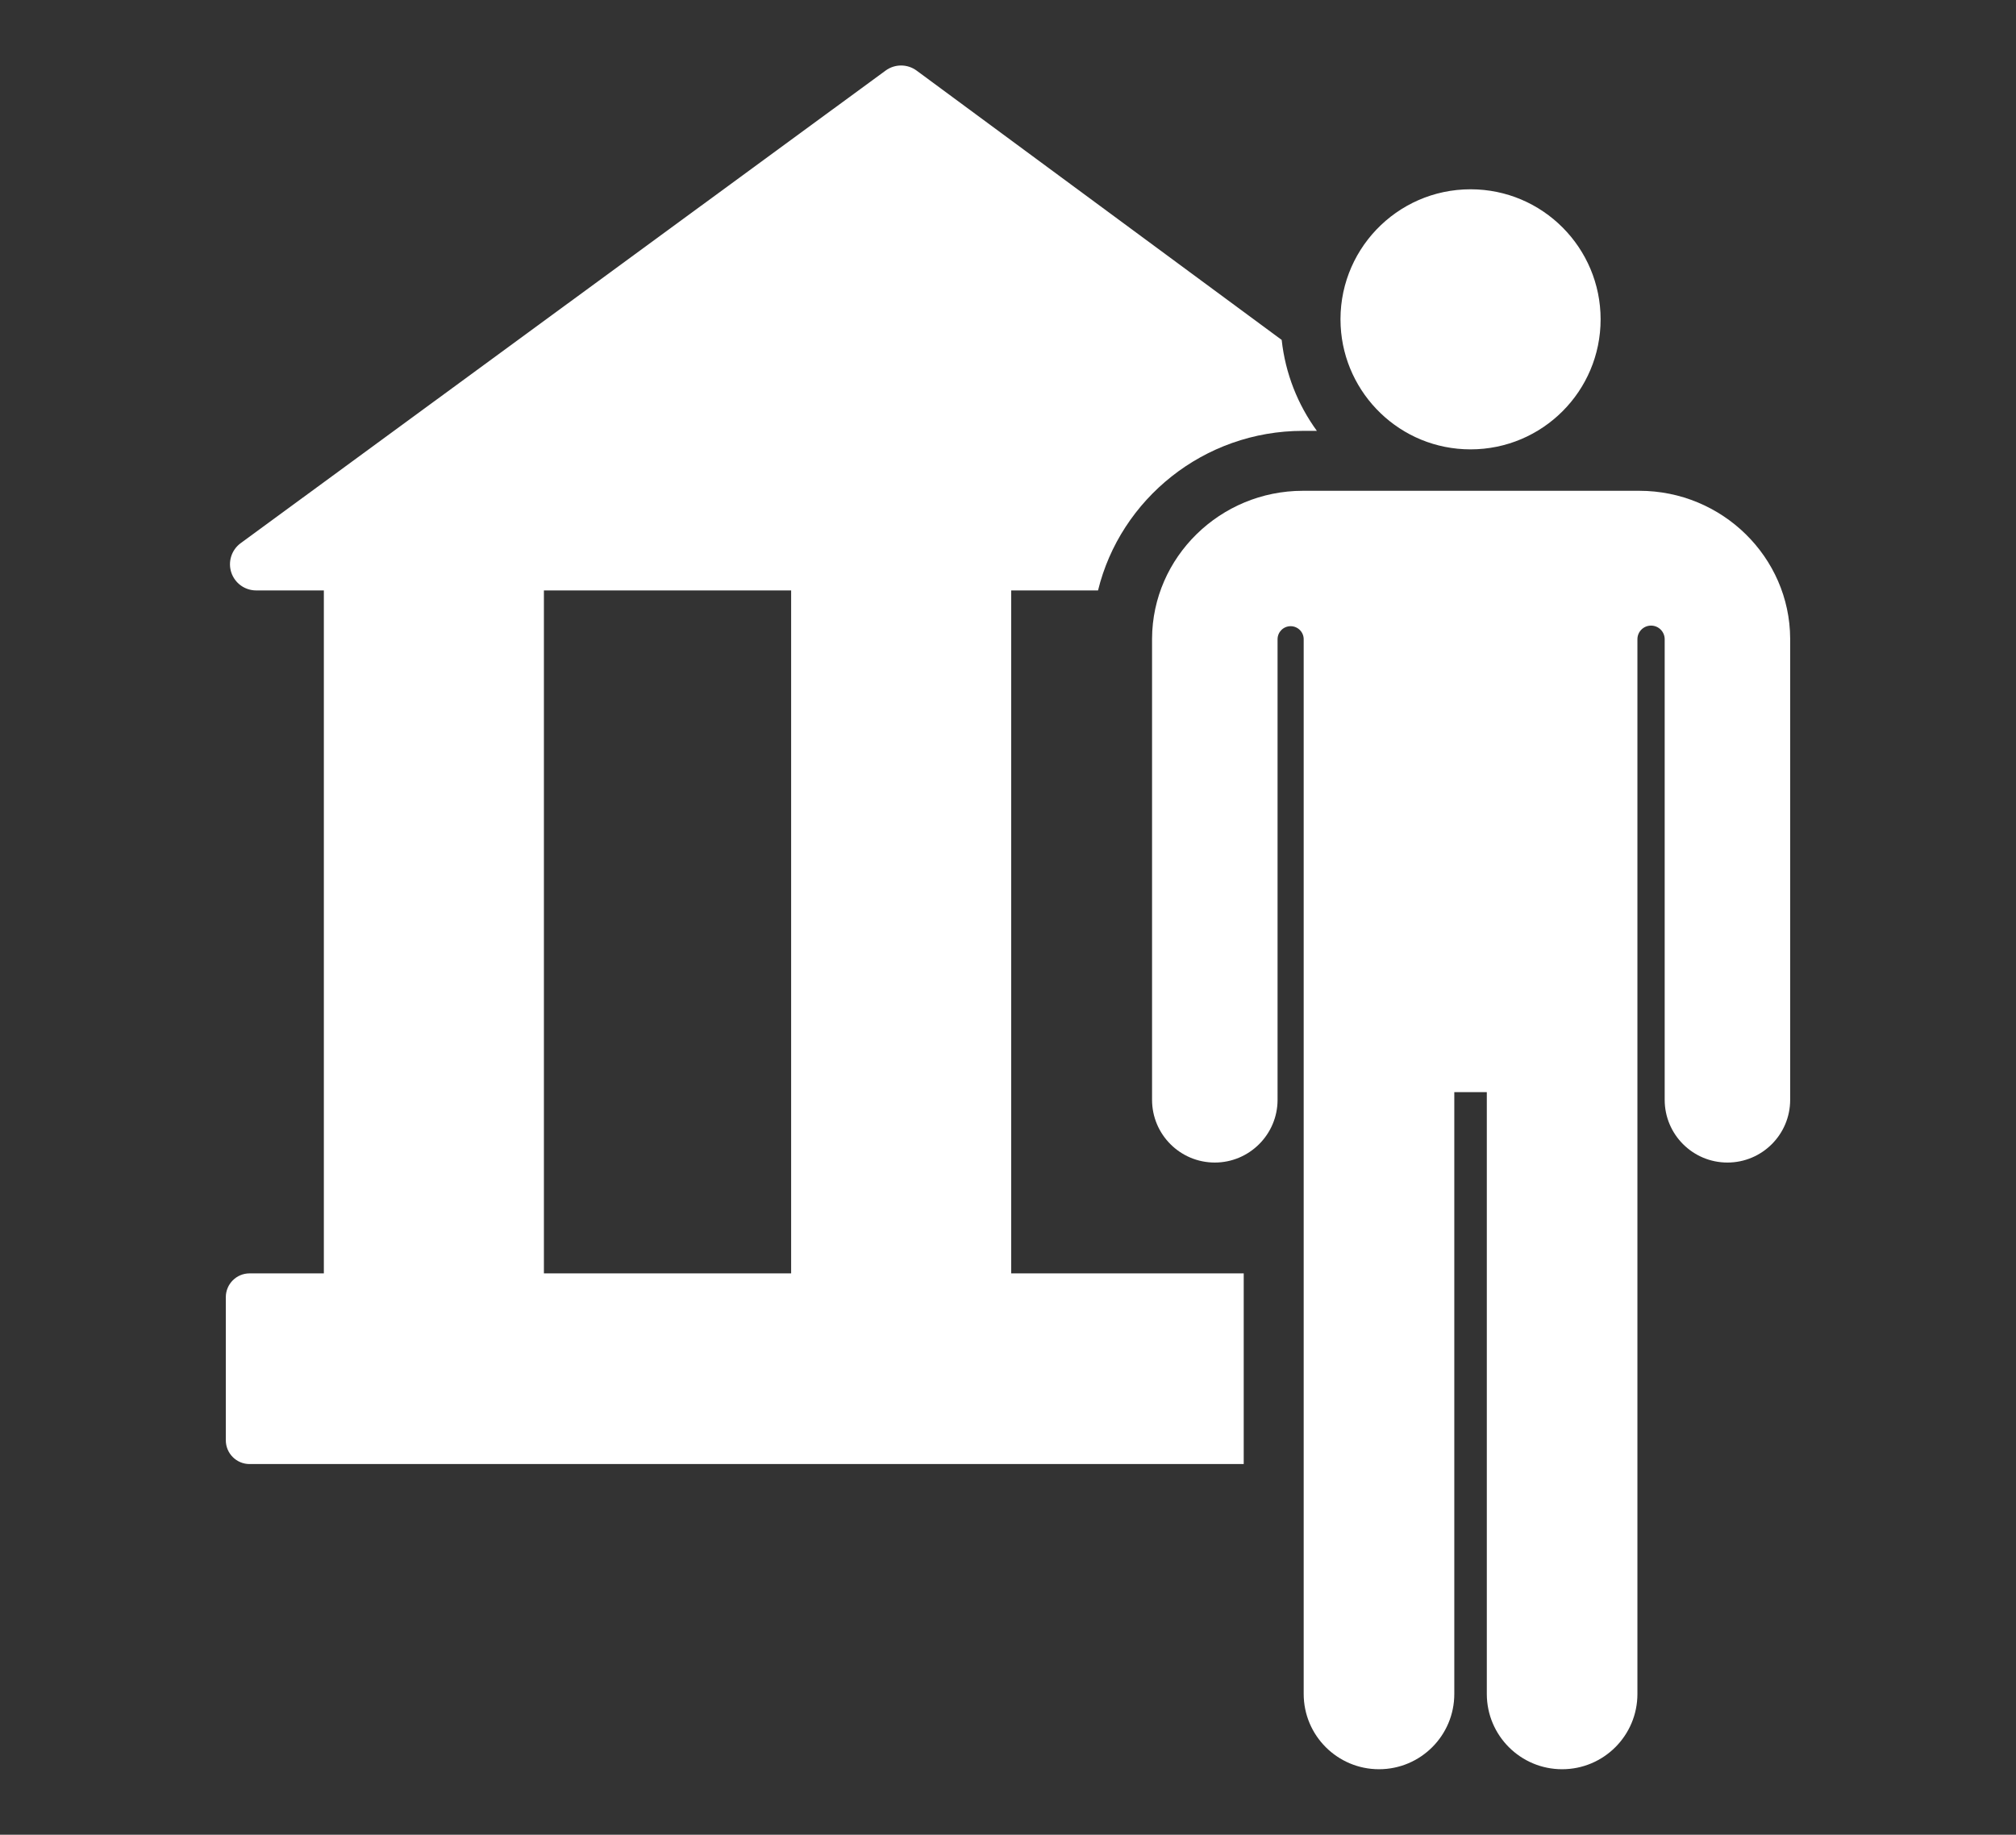
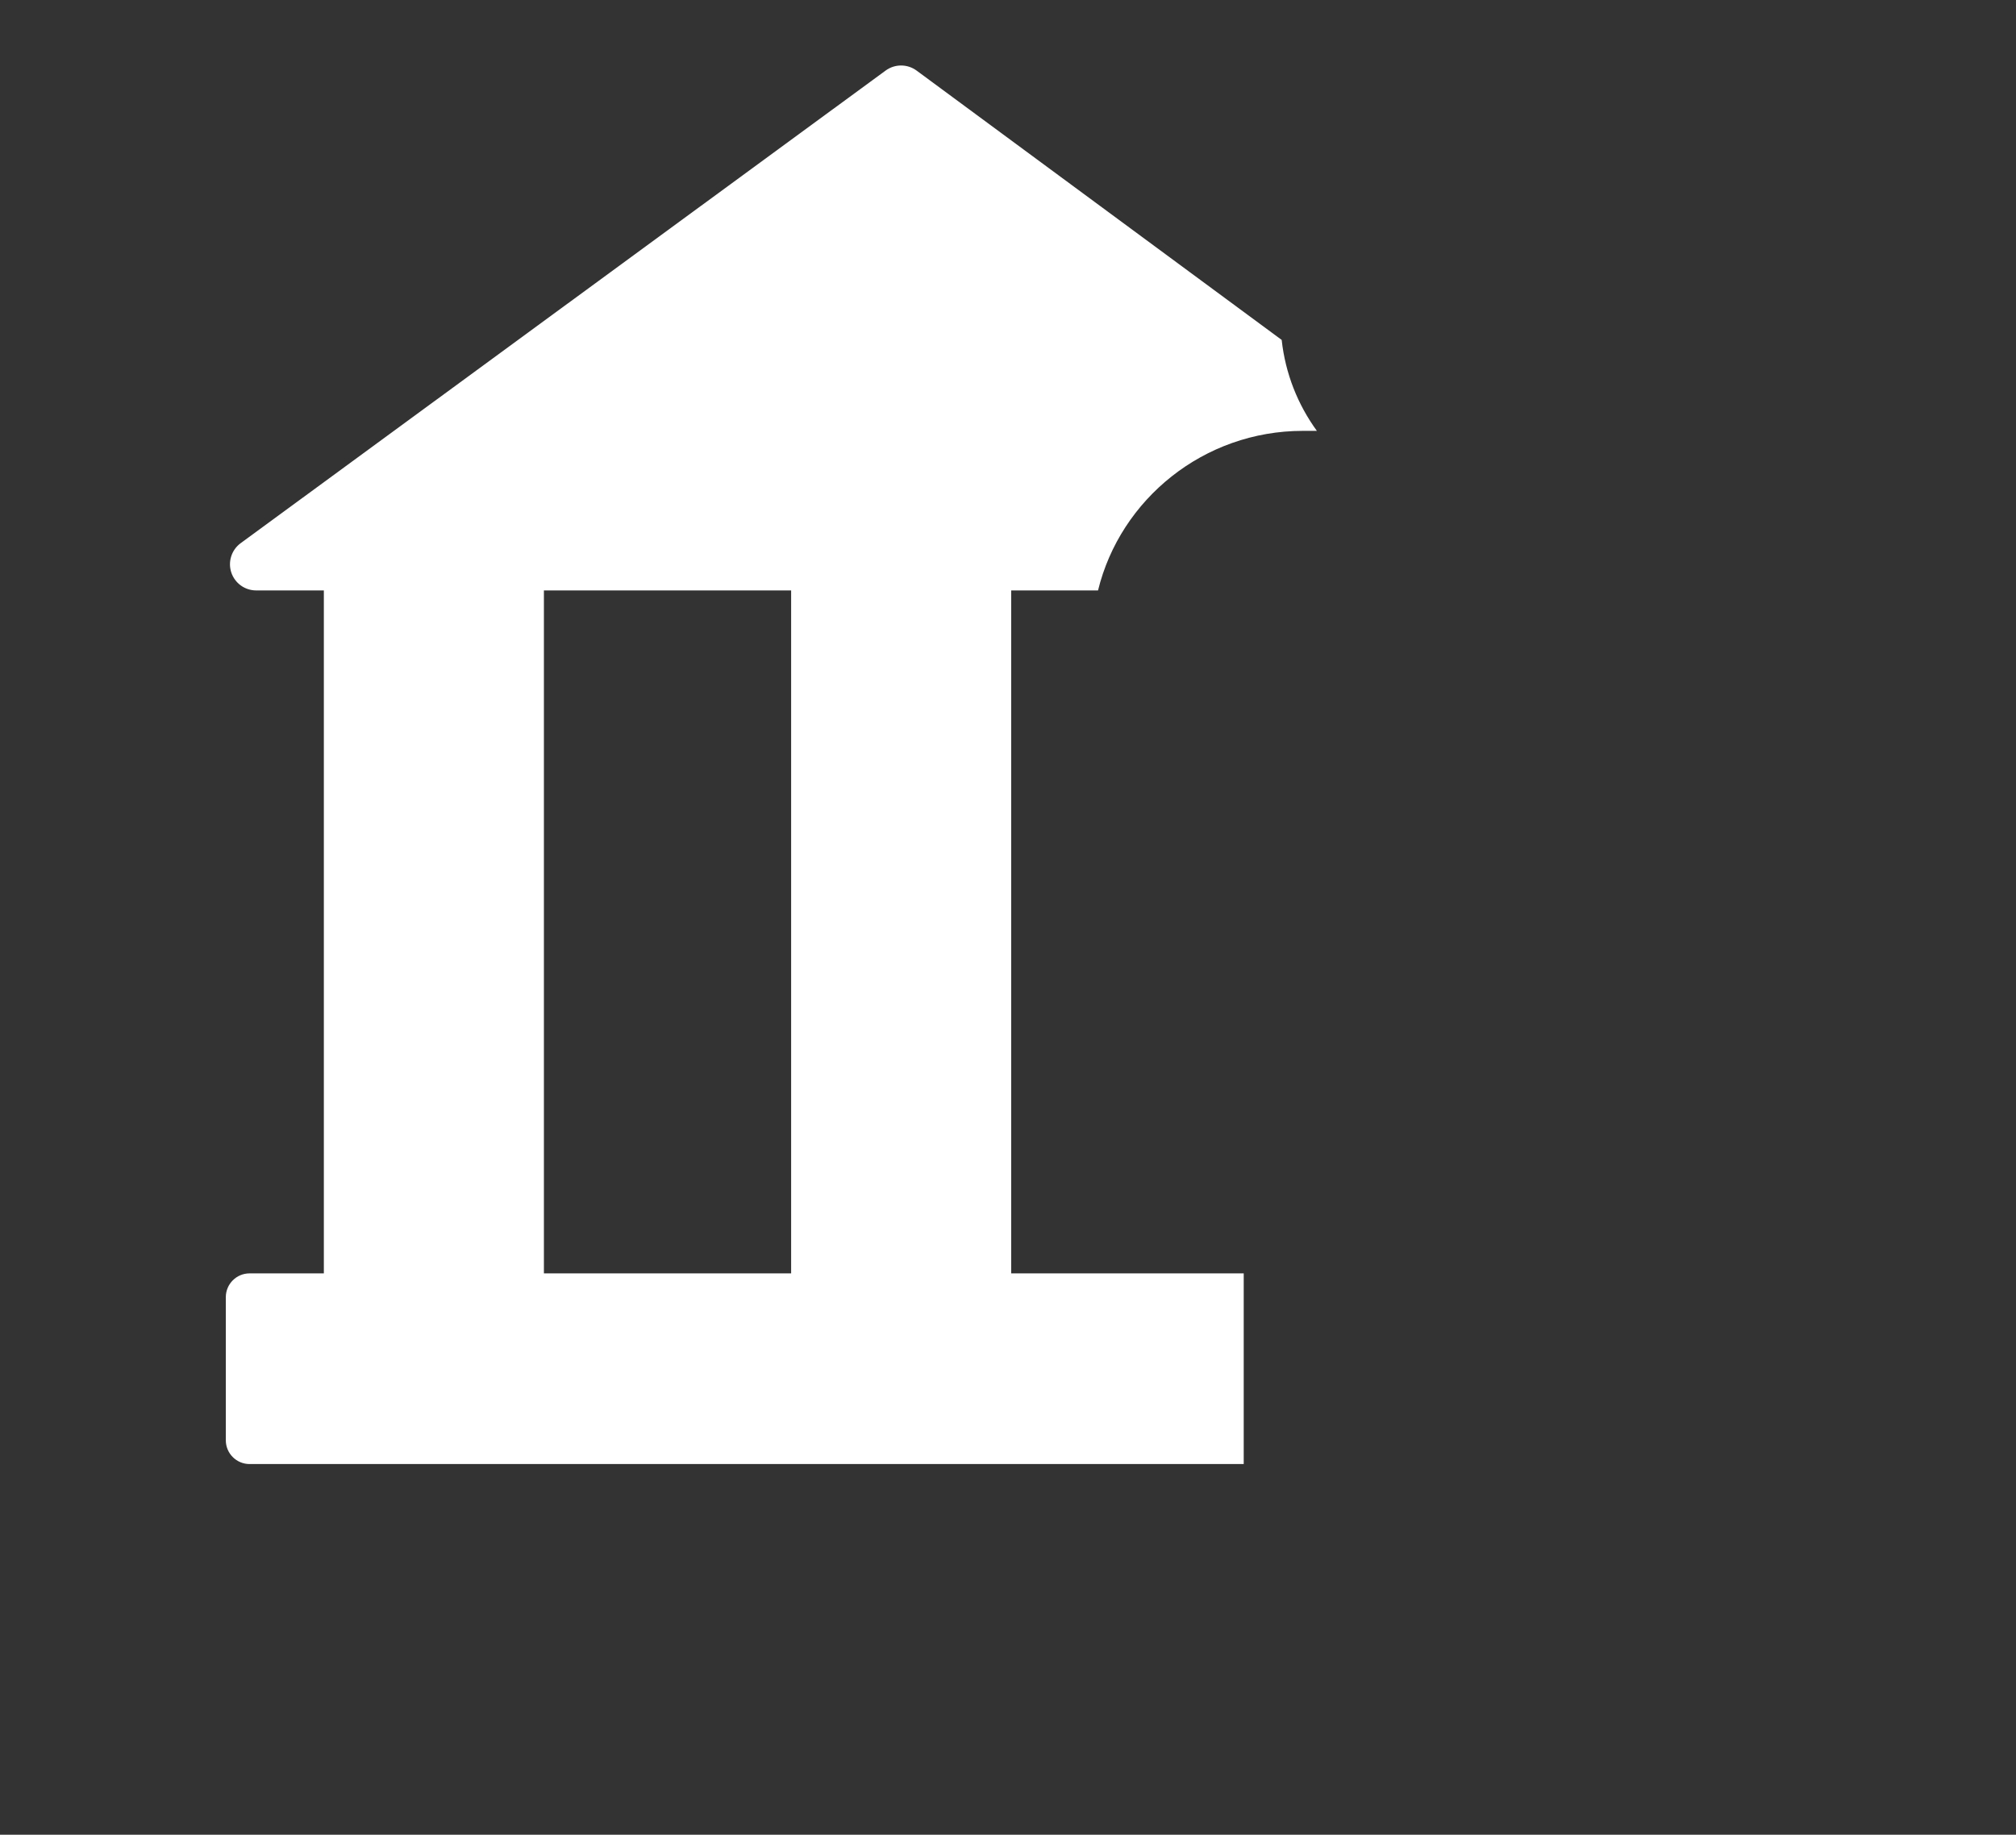
<svg xmlns="http://www.w3.org/2000/svg" version="1.1" id="Layer_1" x="0px" y="0px" width="156px" height="142px" viewBox="0 0 156 142" enable-background="new 0 0 156 142" xml:space="preserve">
  <rect x="0" y="0" width="156" height="142" fill="#333333" stroke="none" />
  <g>
    <g>
      <g>
        <path fill="#FFFFFF" d="M84.967,45.696c1.73-7.071,8.189-12.349,15.85-12.349h1.084c-1.471-2.021-2.439-4.427-2.723-7.038     L70.93,5.465c-0.713-0.526-1.686-0.528-2.4-0.004L18.625,42.038c-0.707,0.518-1,1.431-0.729,2.264     c0.273,0.833,1.049,1.395,1.926,1.395h5.238v52.858h-5.746c-1.016,0-1.84,0.824-1.84,1.839v11.079     c0,1.016,0.824,1.839,1.84,1.839H96.24V98.555H78.246V45.696H84.967z M61.219,98.555H42.088V45.696h19.131V98.555z" />
      </g>
    </g>
    <g>
      <g>
-         <path fill="#FFFFFF" d="M126.854,37.986c-11.617,0-14.453,0-26.037,0c-6.395,0-11.639,5.134-11.67,11.435     c0,0.008,0,0.016,0,0.024v35.676c0,2.682,2.174,4.856,4.855,4.856c2.676,0,4.857-2.179,4.857-4.856V49.469c0,0,0,0,0,0     c0.004-0.557,0.457-1.006,1.014-1.004c0.557,0.002,1.008,0.454,1.008,1.011c0,7.808,0,40.523,0,81.628     c0,3.229,2.623,5.828,5.826,5.828c3.219,0,5.828-2.608,5.828-5.828c0-3.127,0-45.066,0-46.579h2.516c0,1.468,0,43.452,0,46.579     c0,3.218,2.609,5.828,5.828,5.828c3.217,0,5.826-2.609,5.826-5.828V49.474c0-0.581,0.469-1.051,1.049-1.055     c0.58-0.003,1.053,0.463,1.061,1.042c0,0,0,0.001,0,0.001v35.659c0,2.682,2.174,4.856,4.855,4.856     c2.678,0,4.855-2.169,4.855-4.856v-35.7C138.494,43.116,133.258,37.986,126.854,37.986z" />
-       </g>
+         </g>
    </g>
    <g>
      <g>
-         <path fill="#FFFFFF" d="M113.793,14.65c-5.746,0-10.346,4.809-10.051,10.587c0.27,5.256,4.615,9.542,10.051,9.542     c5.559,0,10.064-4.506,10.064-10.064C123.857,19.191,119.381,14.65,113.793,14.65z" />
-       </g>
+         </g>
    </g>
  </g>
</svg>